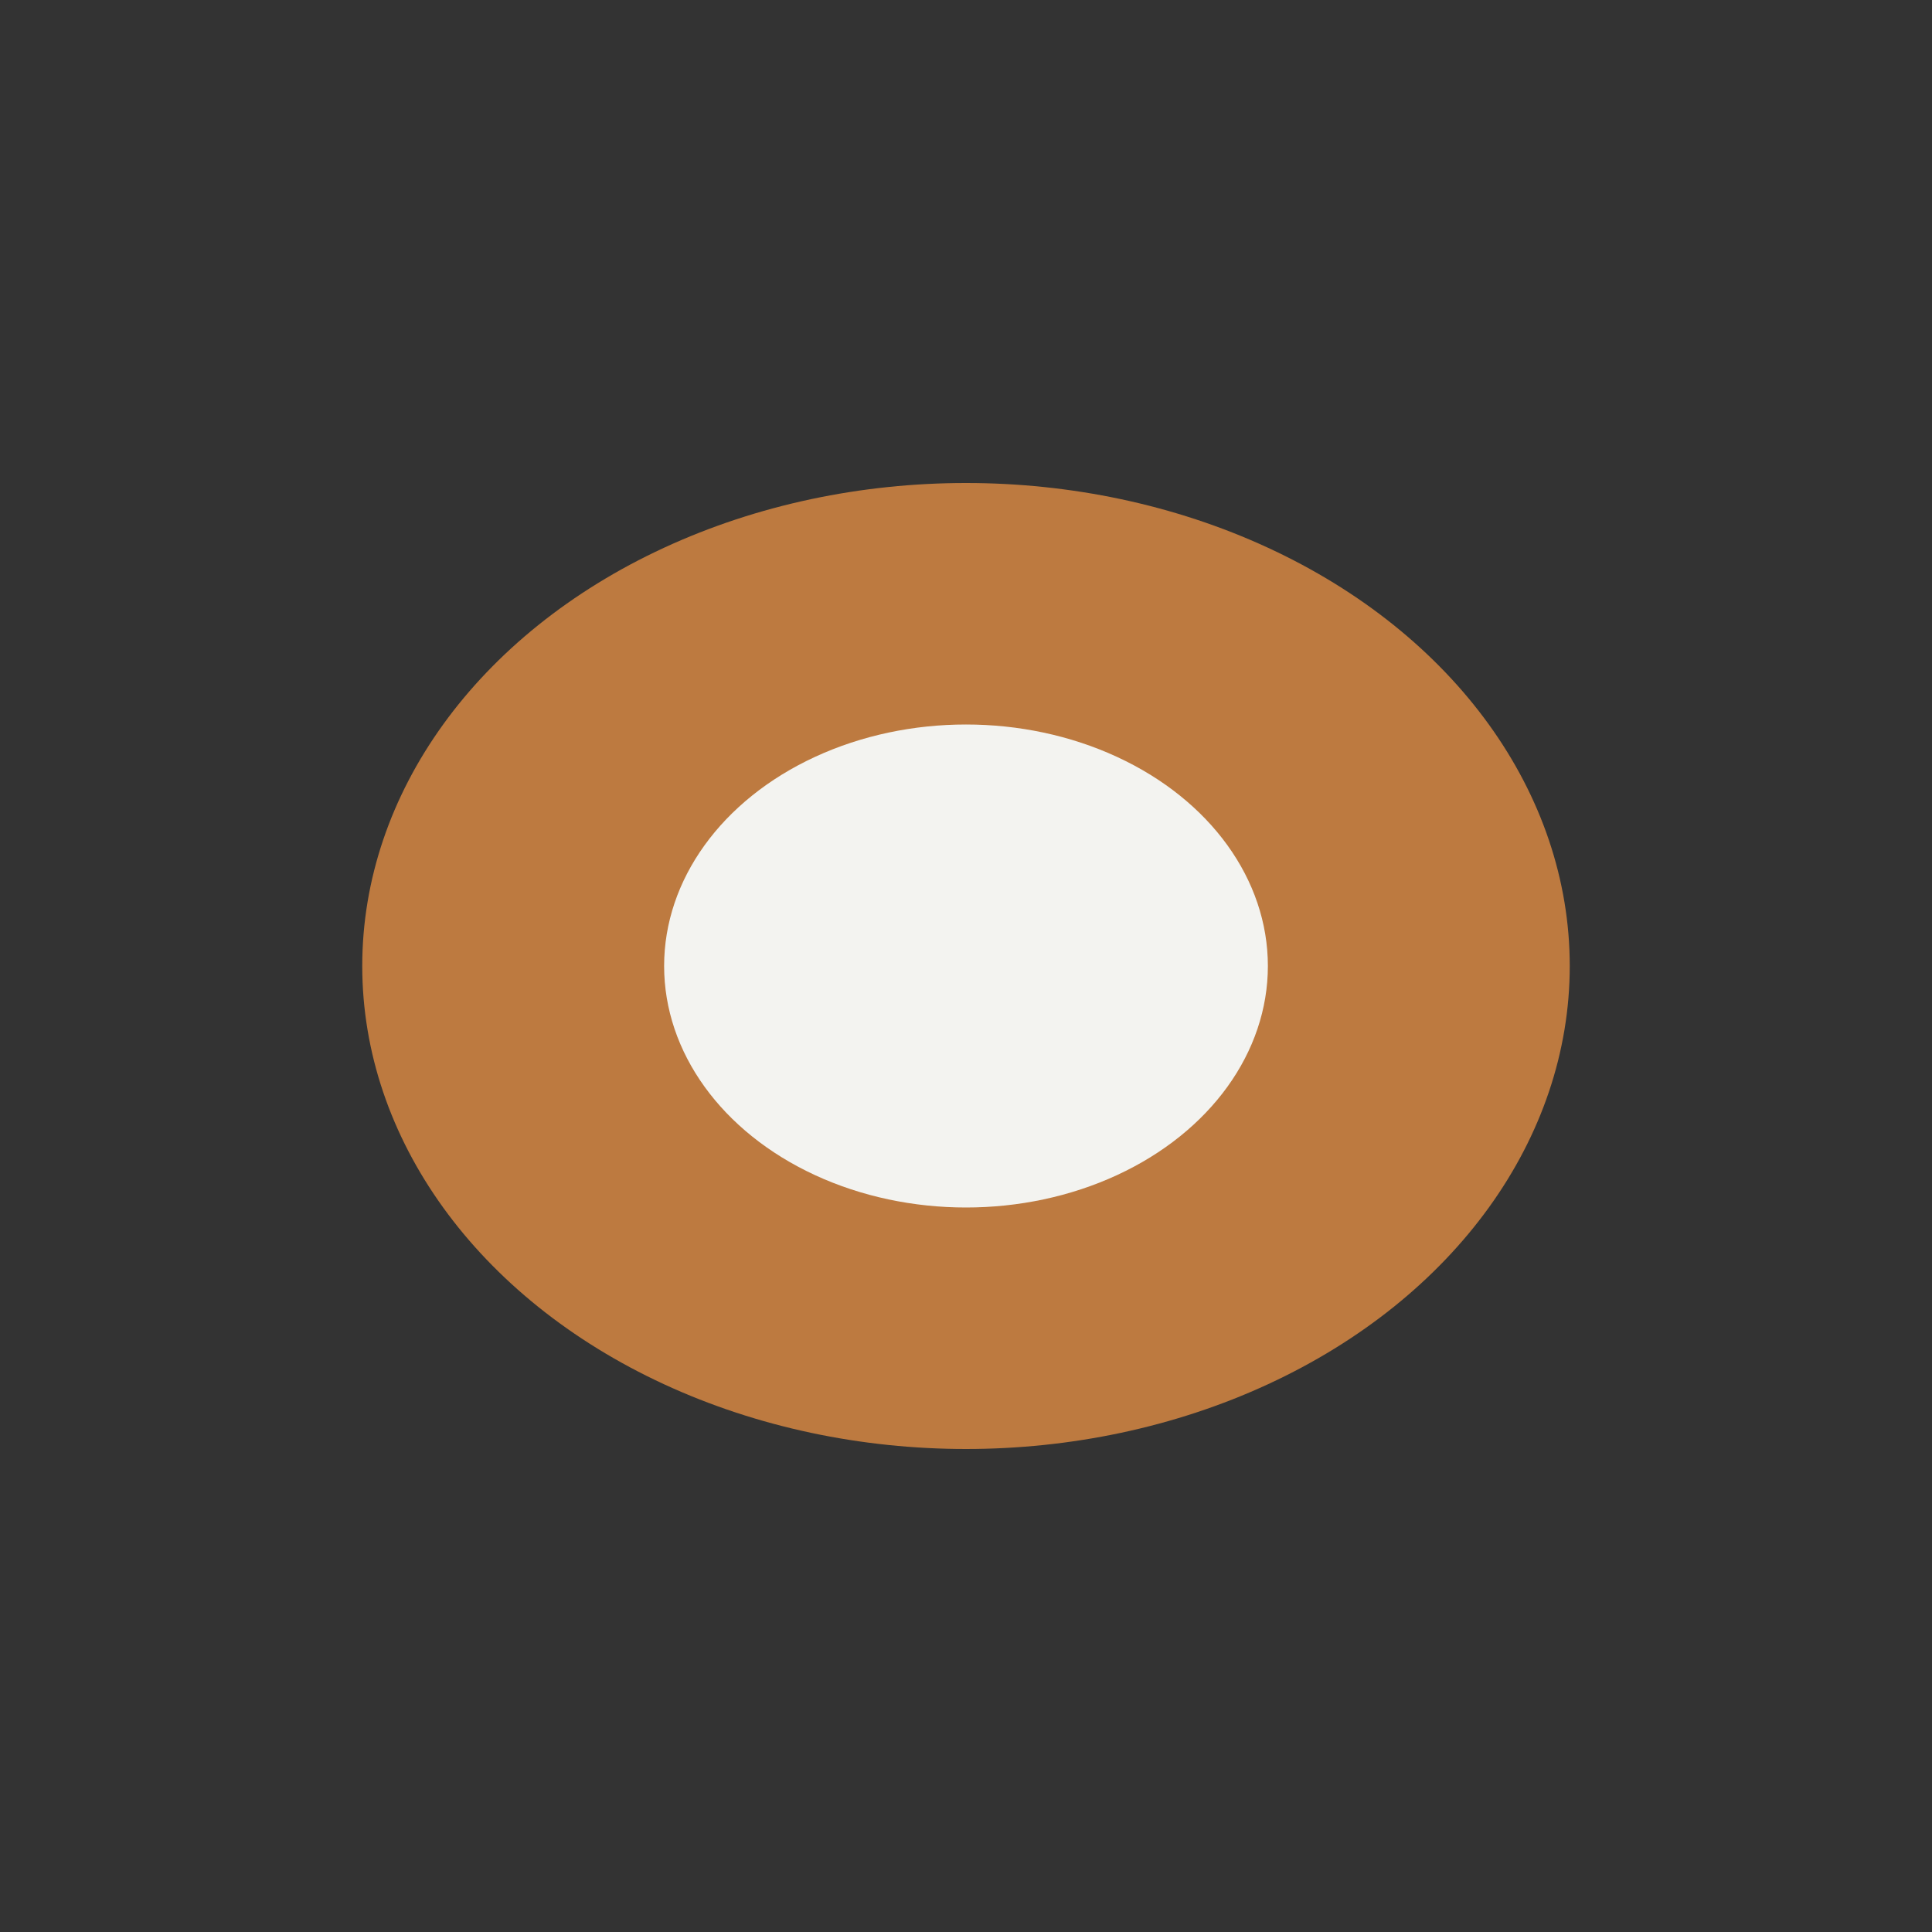
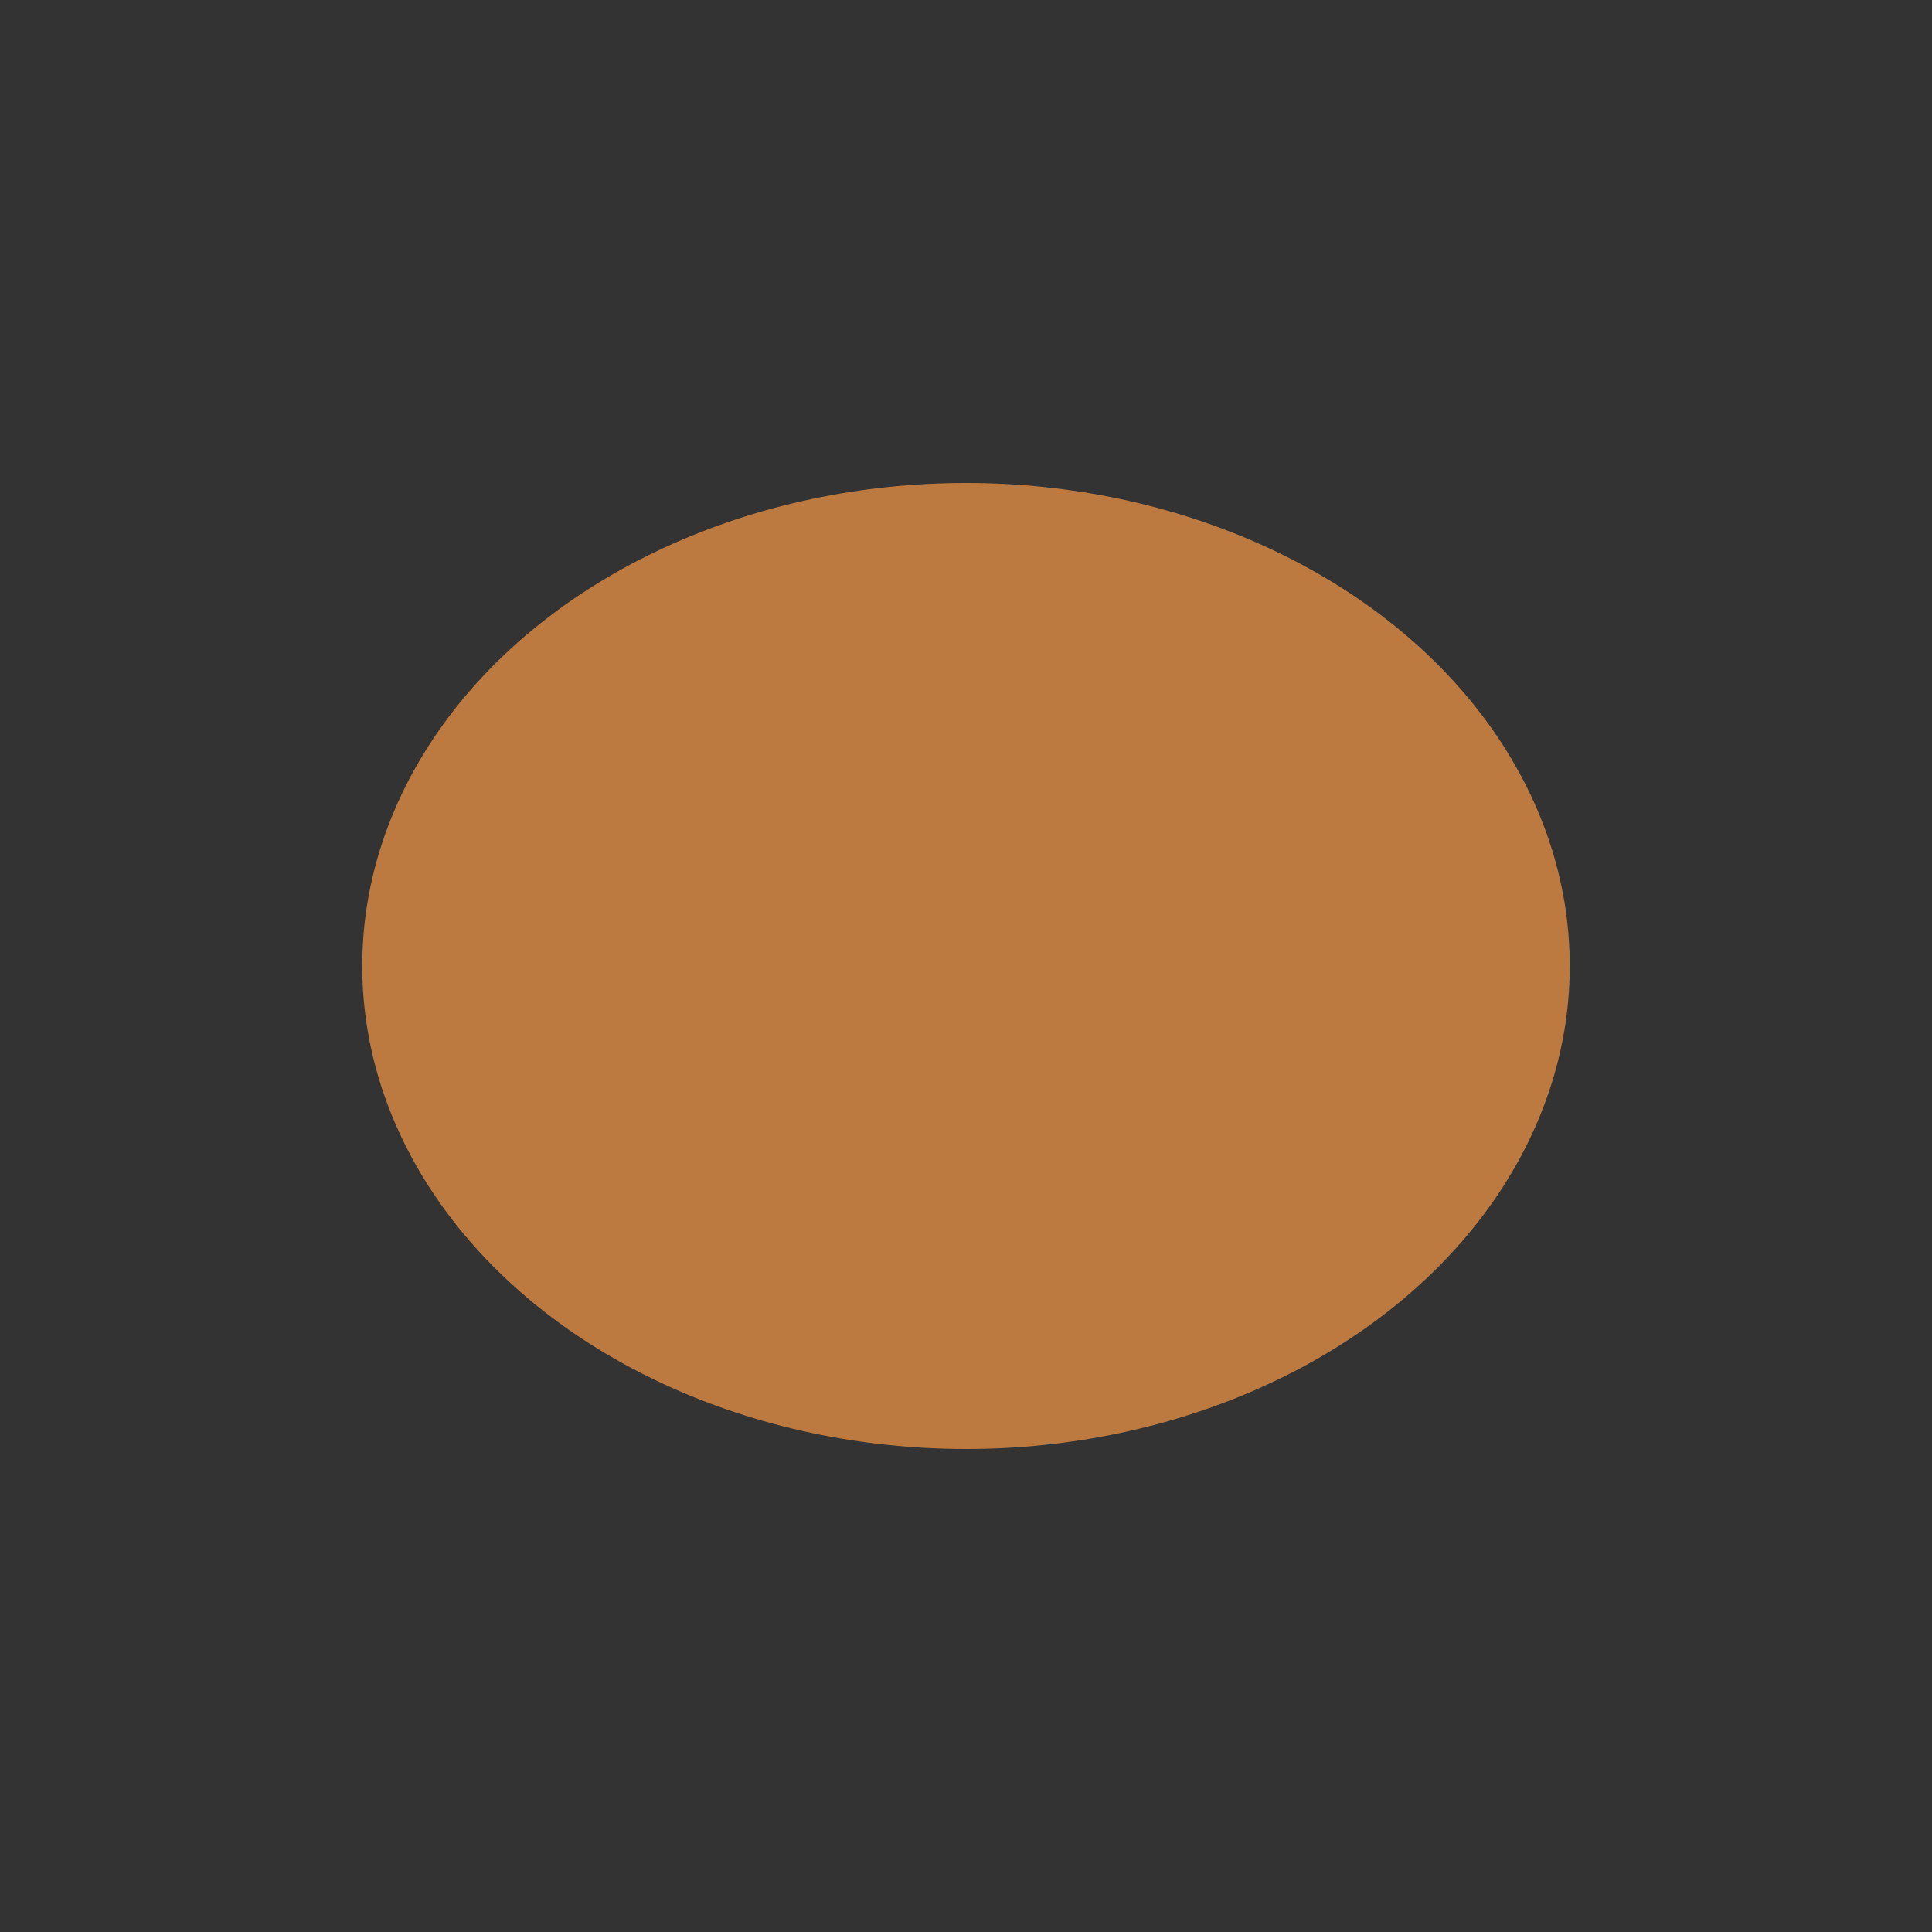
<svg xmlns="http://www.w3.org/2000/svg" width="32" height="32" viewBox="0 0 32 32">
  <rect x="0" y="0" width="32" height="32" fill="#333333" stroke="none" />
  <ellipse cx="16" cy="16" rx="10" ry="8" fill="#BD7A40" />
-   <ellipse cx="16" cy="16" rx="5" ry="4" fill="#F3F3F0" />
</svg>